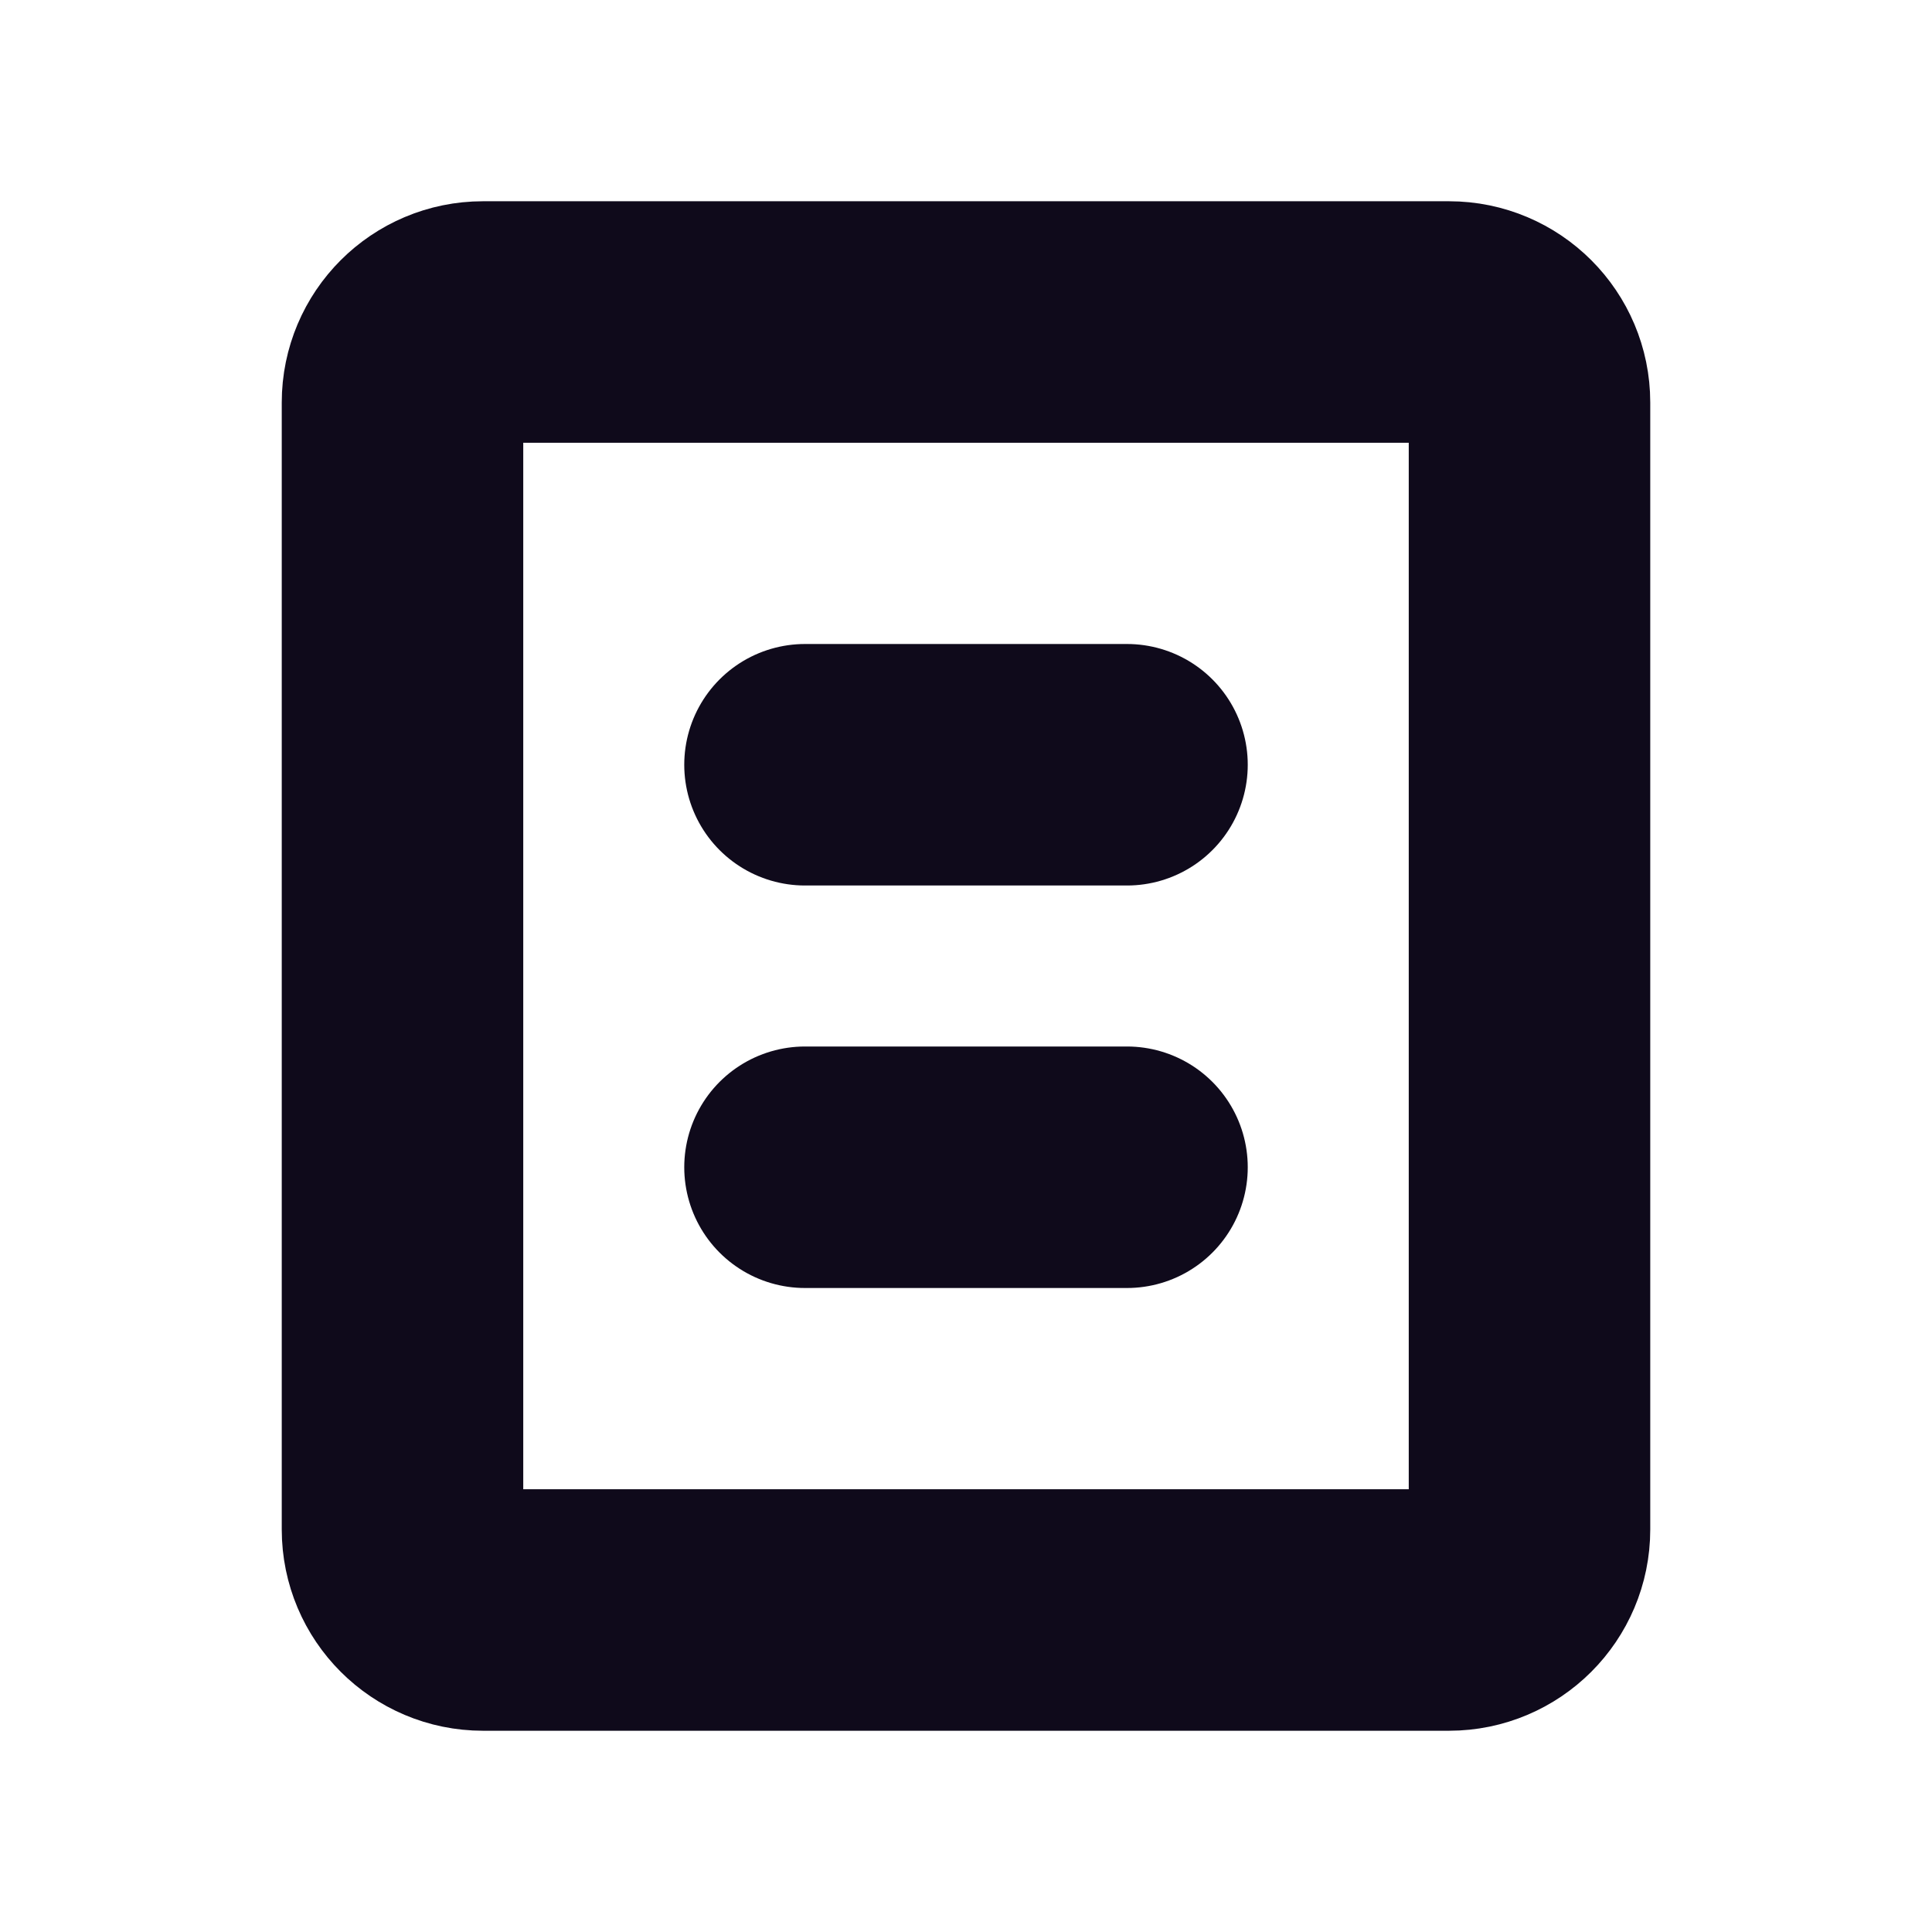
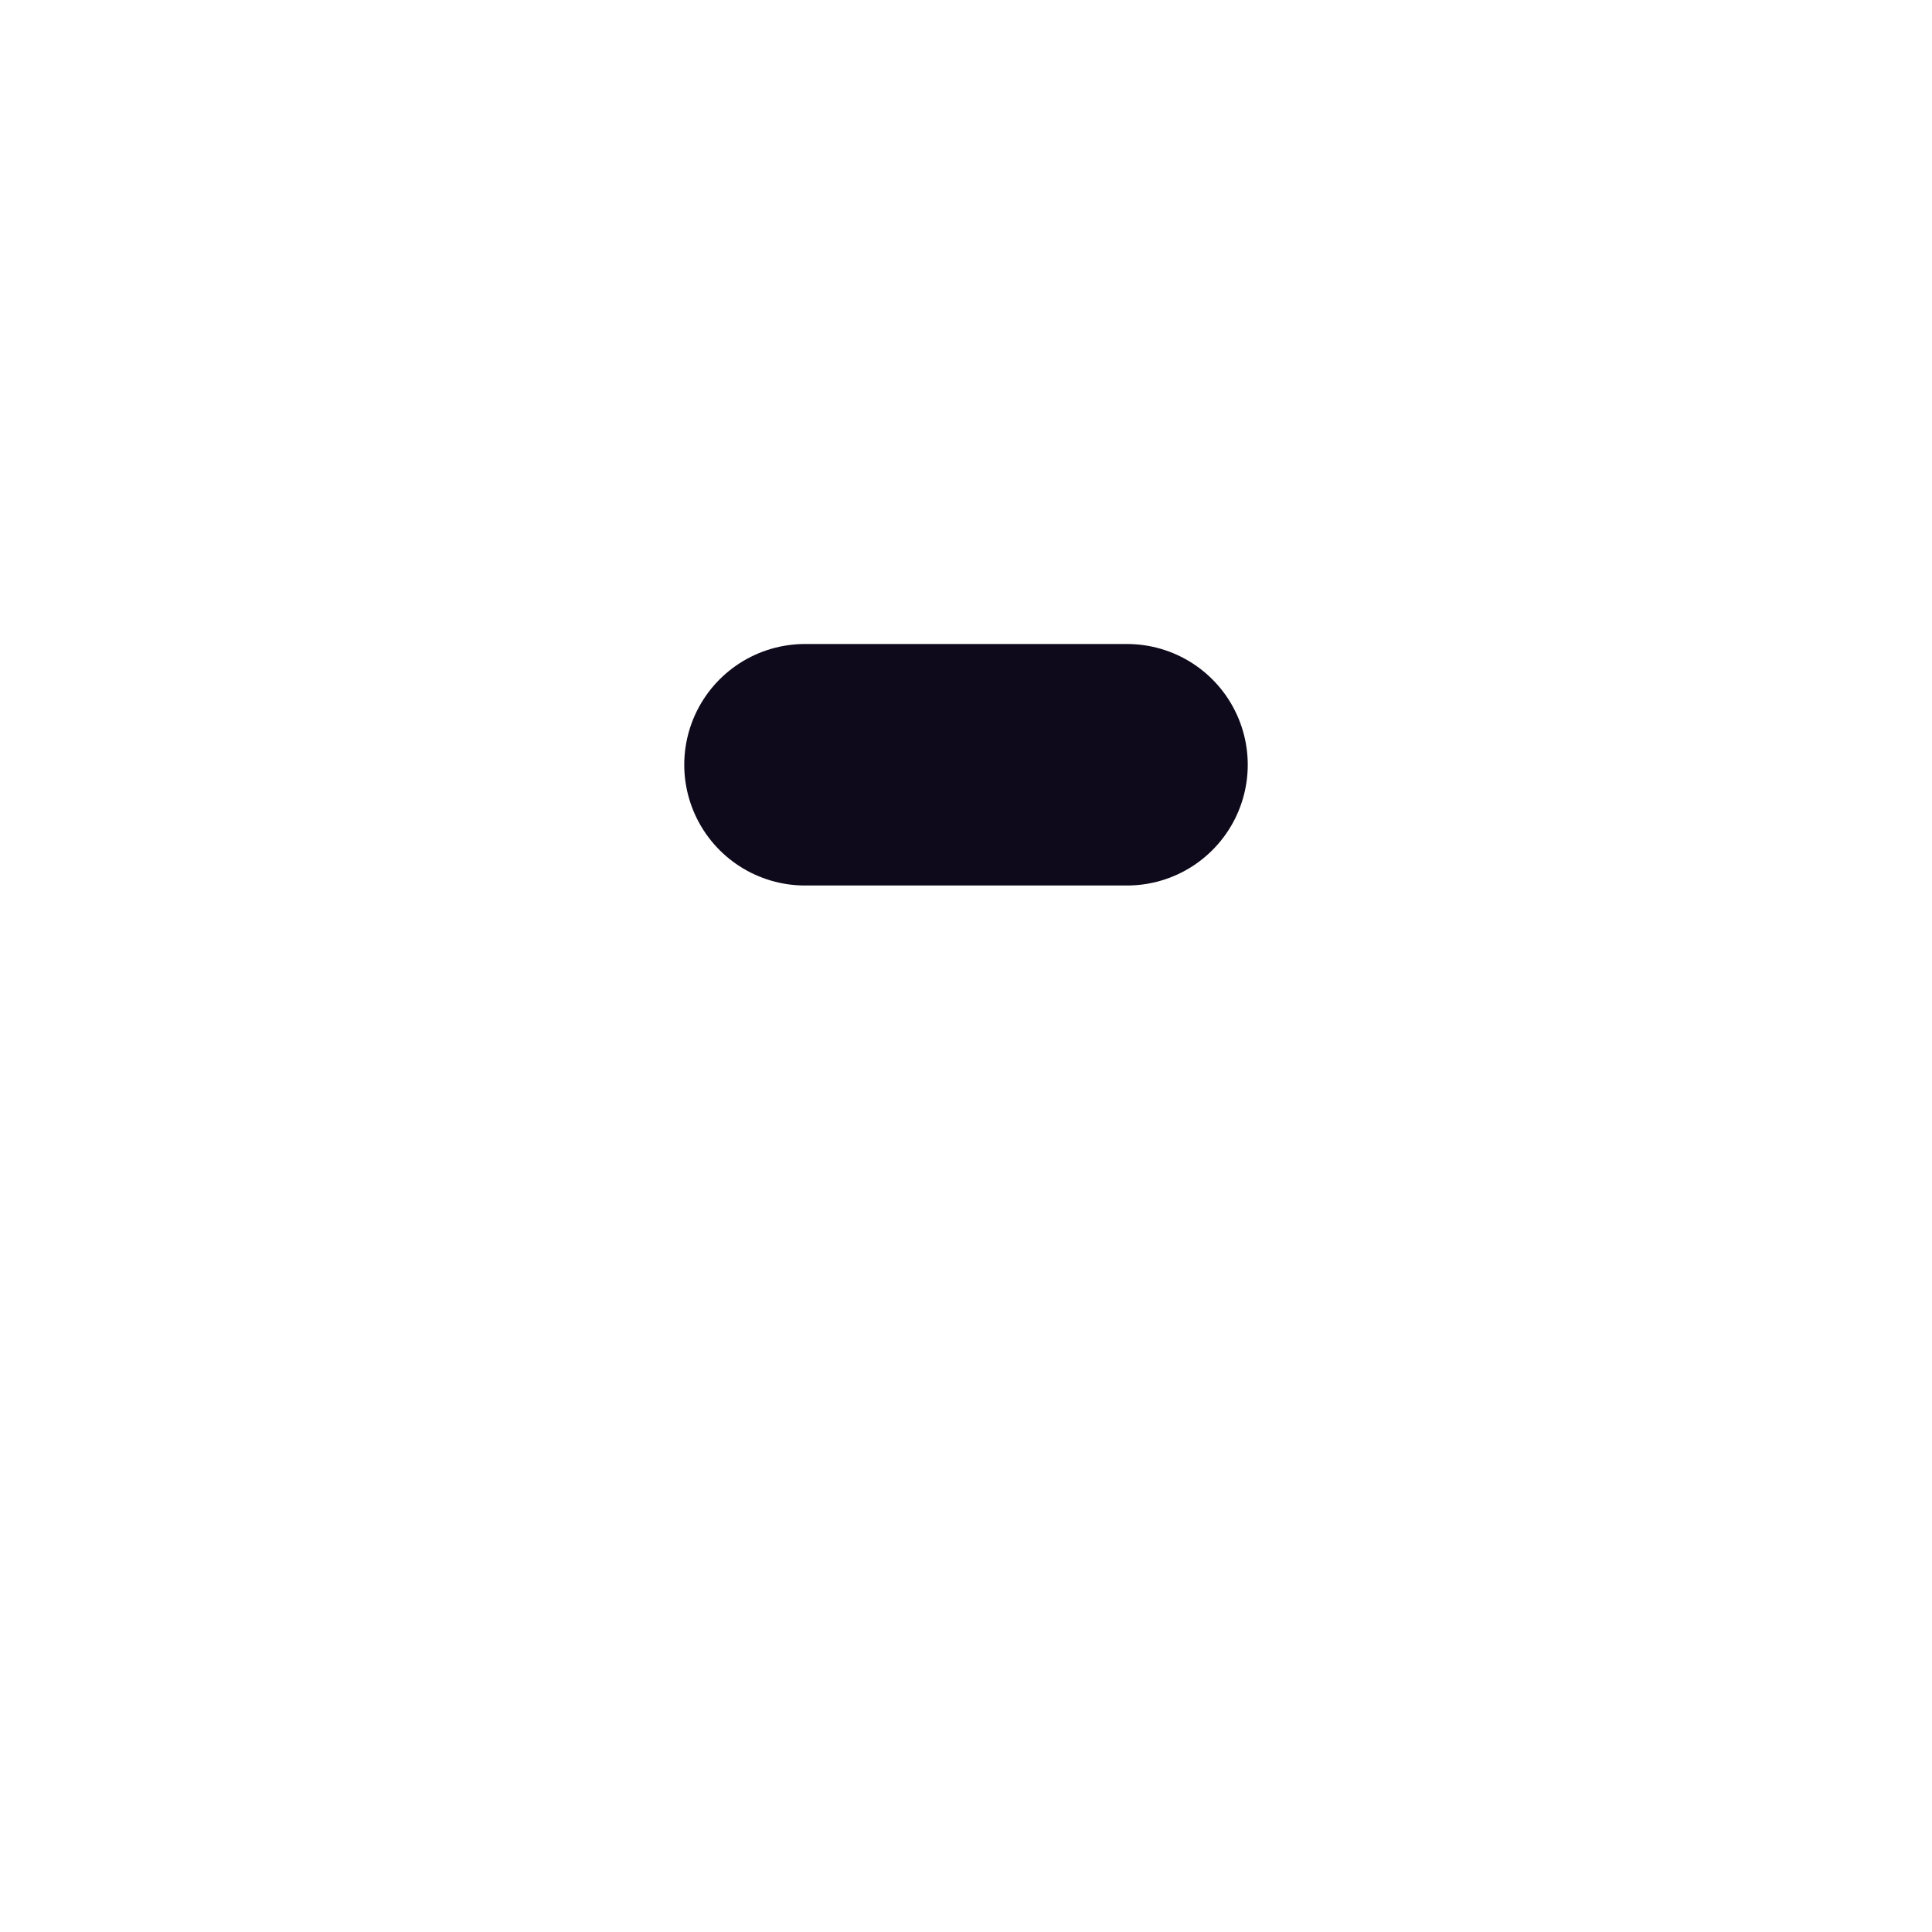
<svg xmlns="http://www.w3.org/2000/svg" width="24" height="24" viewBox="0 0 24 24" fill="none">
-   <path d="M5 5C5 4.448 5.448 4 6 4H18C18.552 4 19 4.448 19 5V19C19 19.552 18.552 20 18 20H6C5.448 20 5 19.552 5 19V5Z" stroke="#0F0A1B" stroke-width="3" stroke-linecap="round" />
  <path d="M10 9.5H14" stroke="#0F0A1B" stroke-width="3" stroke-linecap="round" />
-   <path d="M10 14.5H14" stroke="#0F0A1B" stroke-width="3" stroke-linecap="round" />
</svg>